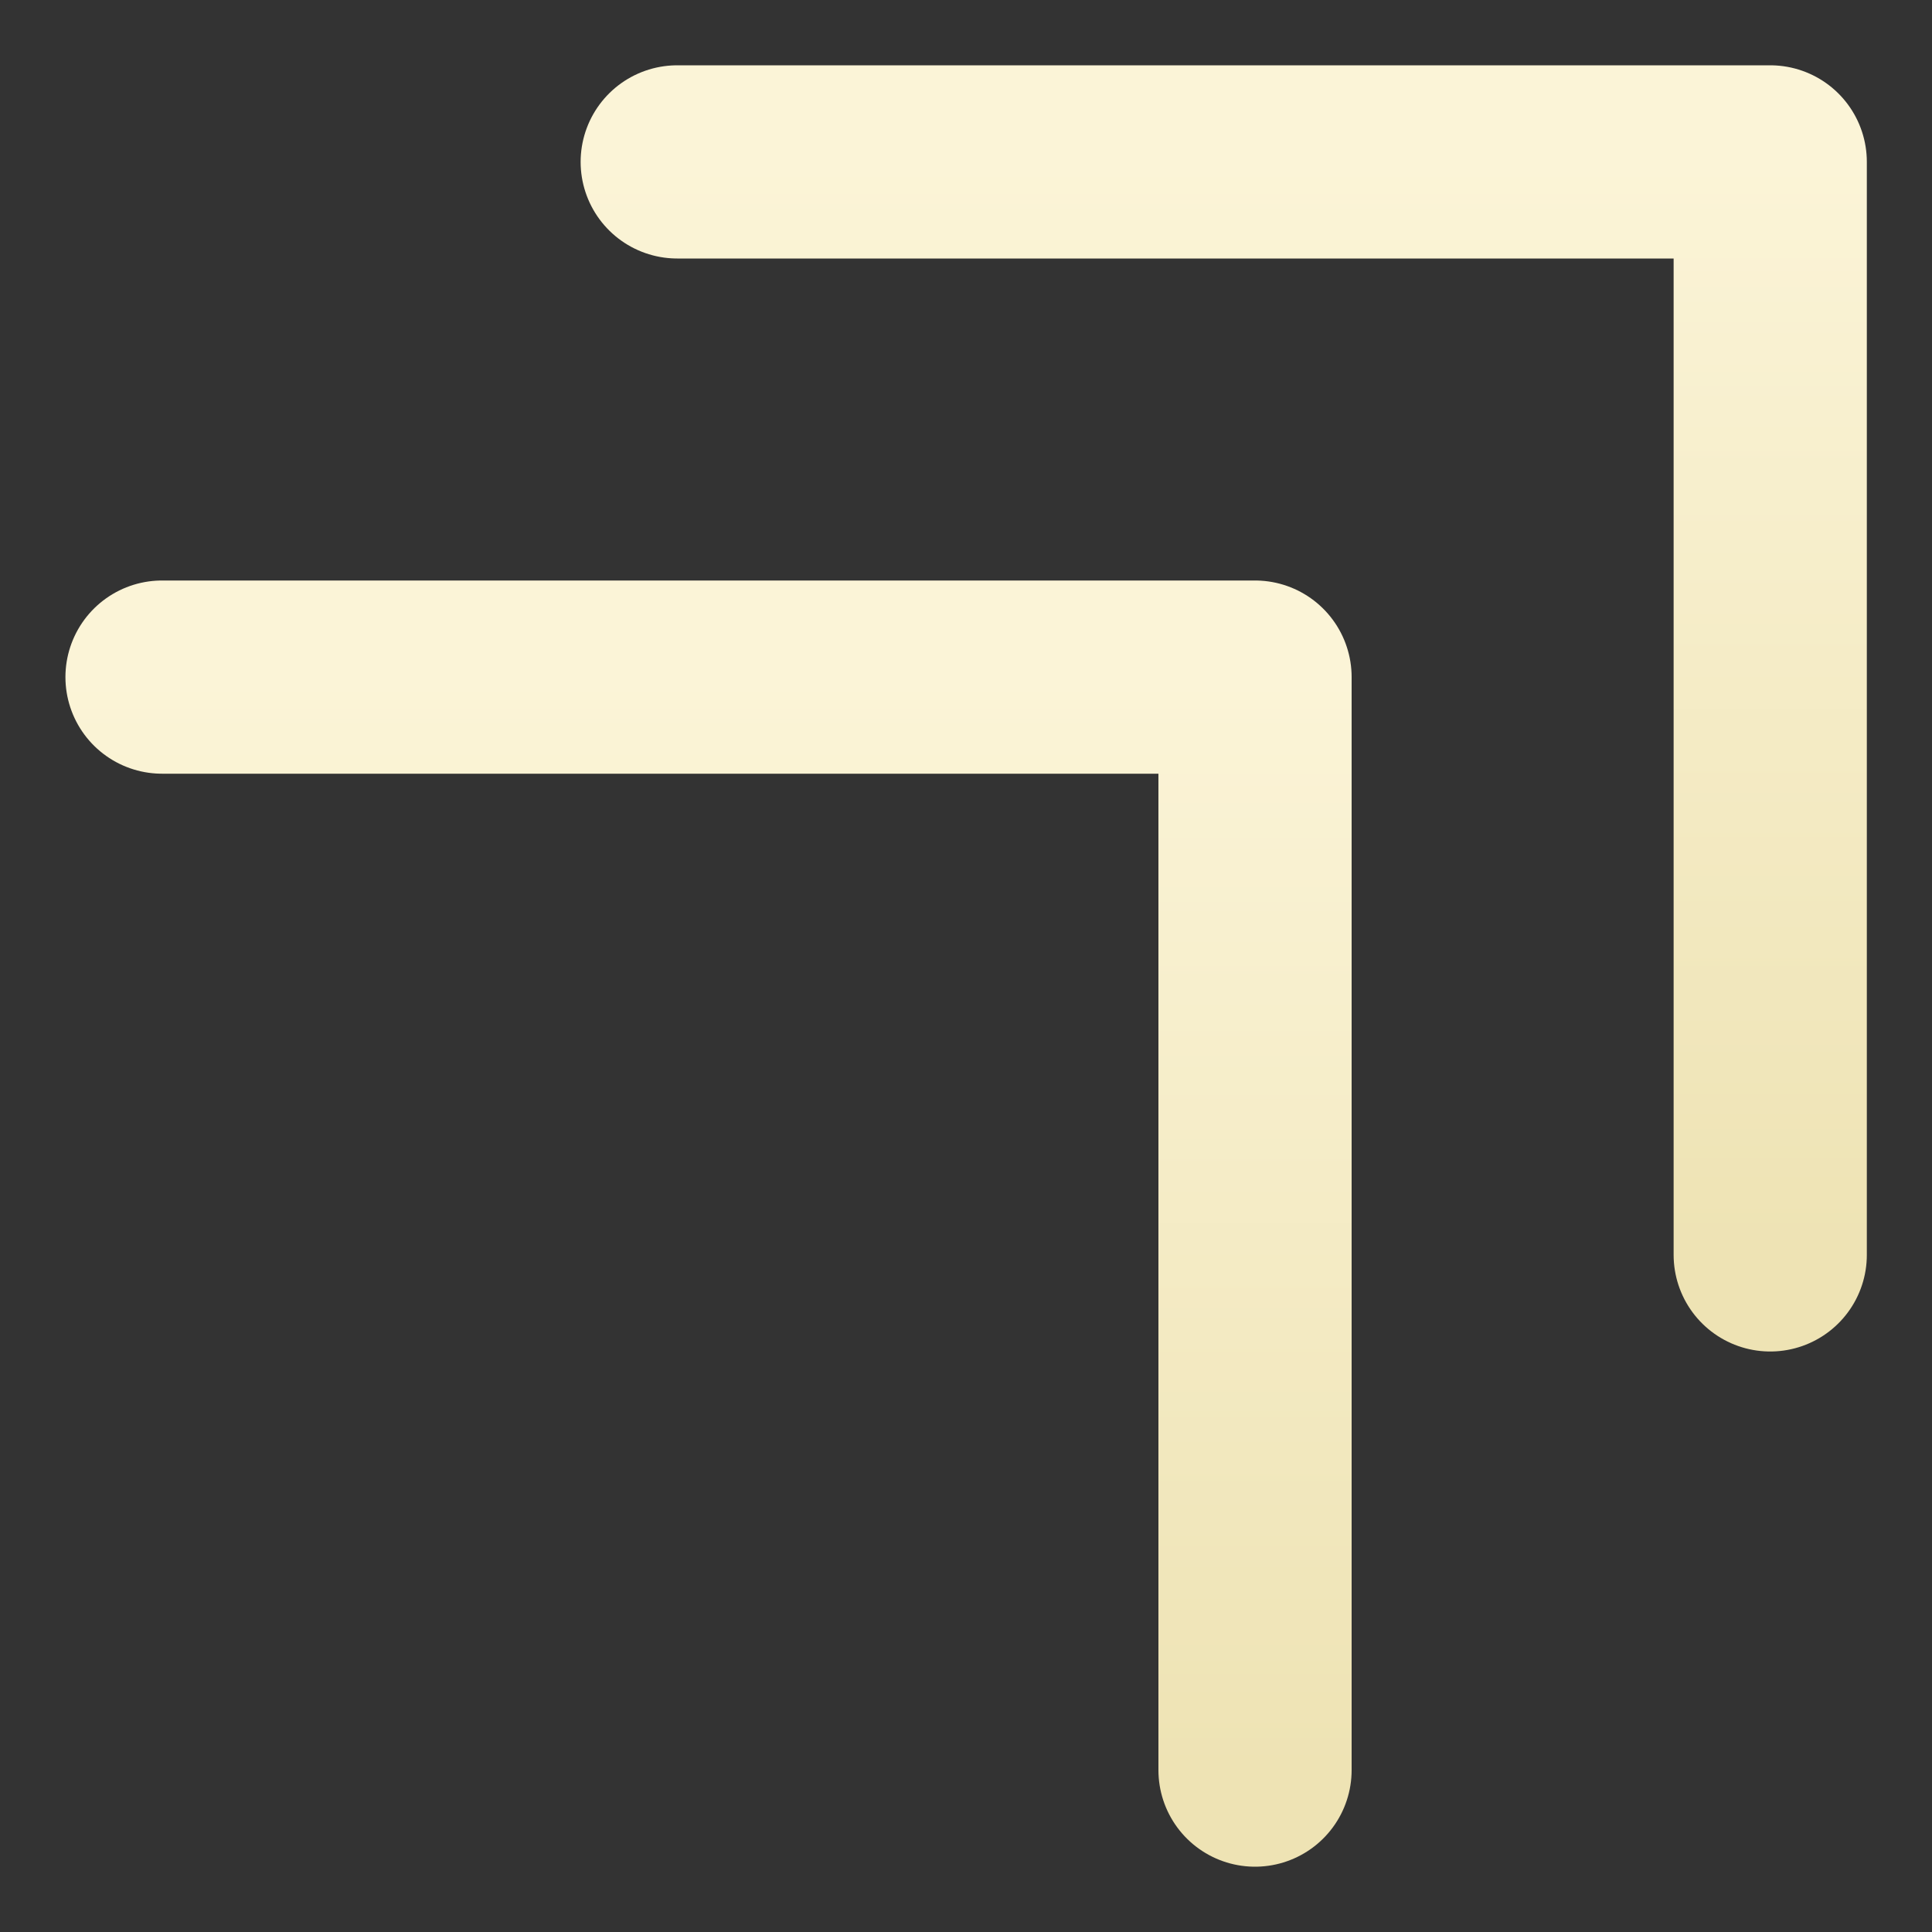
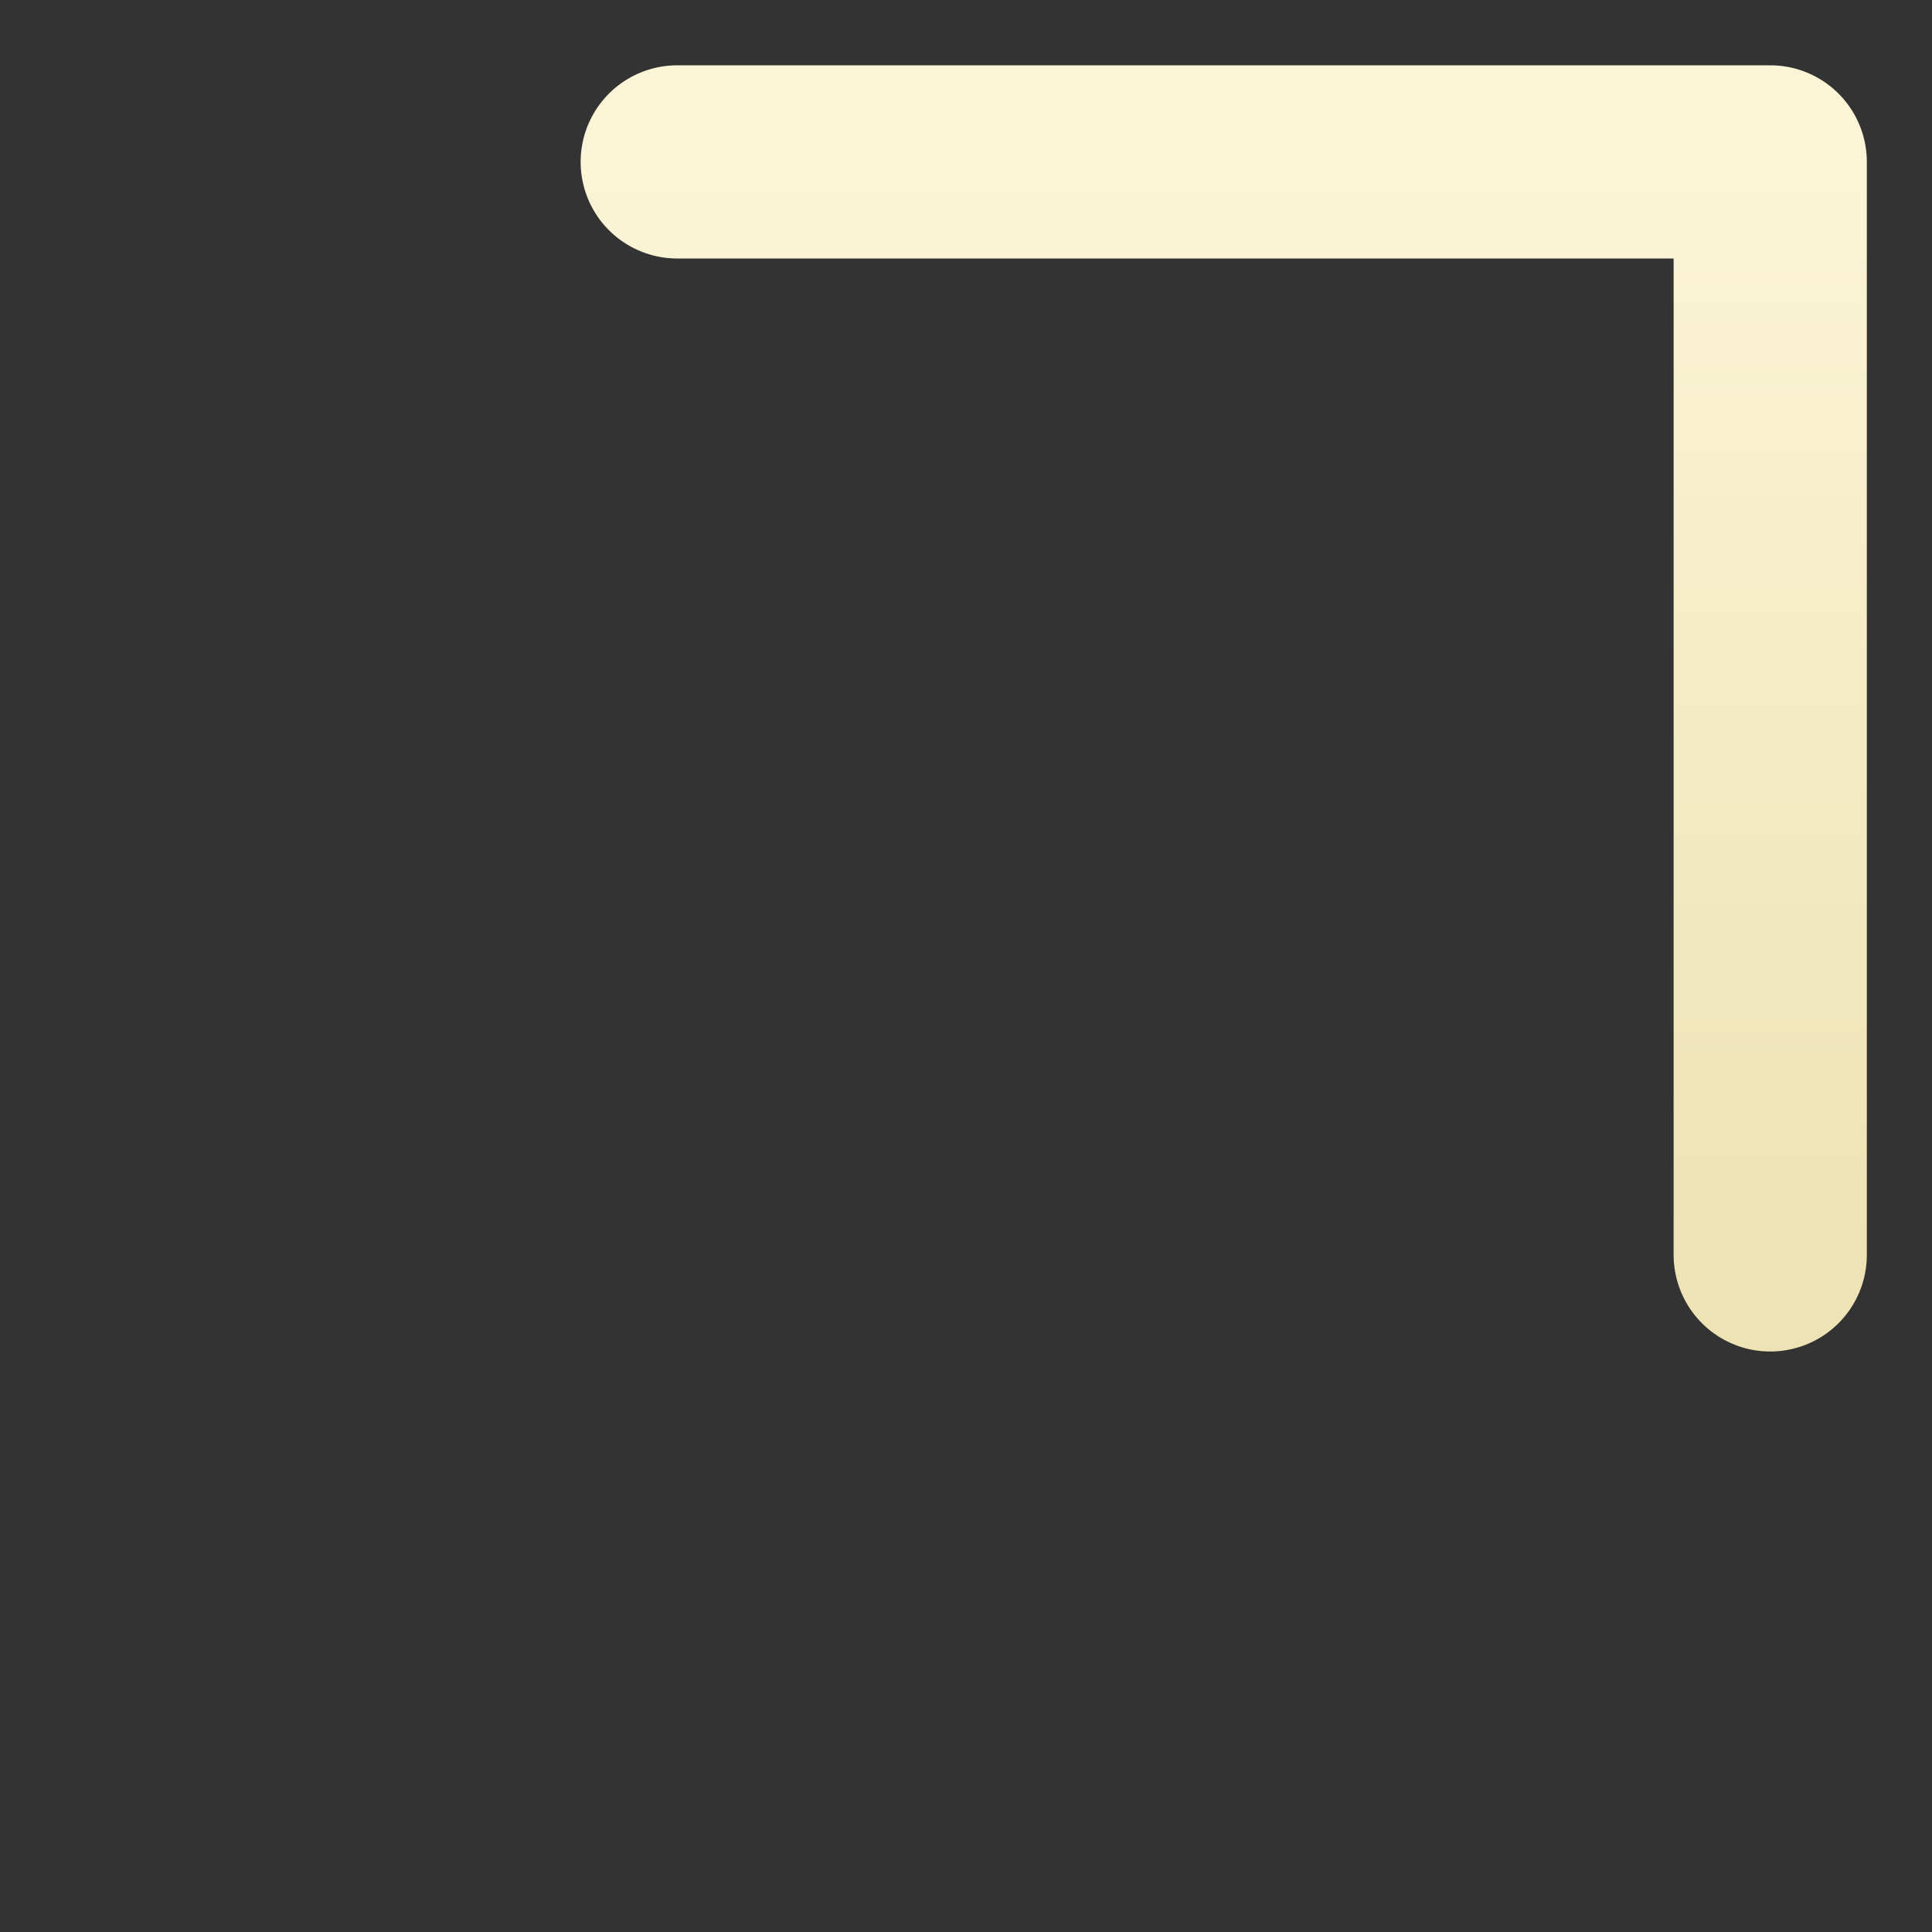
<svg xmlns="http://www.w3.org/2000/svg" width="15" height="15" viewBox="0 0 15 15" fill="none">
  <rect x="0" y="0" width="15" height="15" fill="#333333" stroke="none" />
  <path d="M13.744 9.743V1.257H5.258" stroke="url(#paint0_linear_3631_3)" stroke-width="1.5" stroke-linecap="round" stroke-linejoin="round" />
-   <path d="M9.744 13.743V5.257H1.258" stroke="url(#paint1_linear_3631_3)" stroke-width="1.5" stroke-linecap="round" stroke-linejoin="round" />
  <defs>
    <linearGradient id="paint0_linear_3631_3" x1="9.501" y1="1.257" x2="9.501" y2="9.743" gradientUnits="userSpaceOnUse">
      <stop stop-color="#FBF4D7" />
      <stop offset="1" stop-color="#EEE3B4" />
    </linearGradient>
    <linearGradient id="paint1_linear_3631_3" x1="5.501" y1="5.257" x2="5.501" y2="13.743" gradientUnits="userSpaceOnUse">
      <stop stop-color="#FBF4D7" />
      <stop offset="1" stop-color="#EEE3B4" />
    </linearGradient>
  </defs>
</svg>